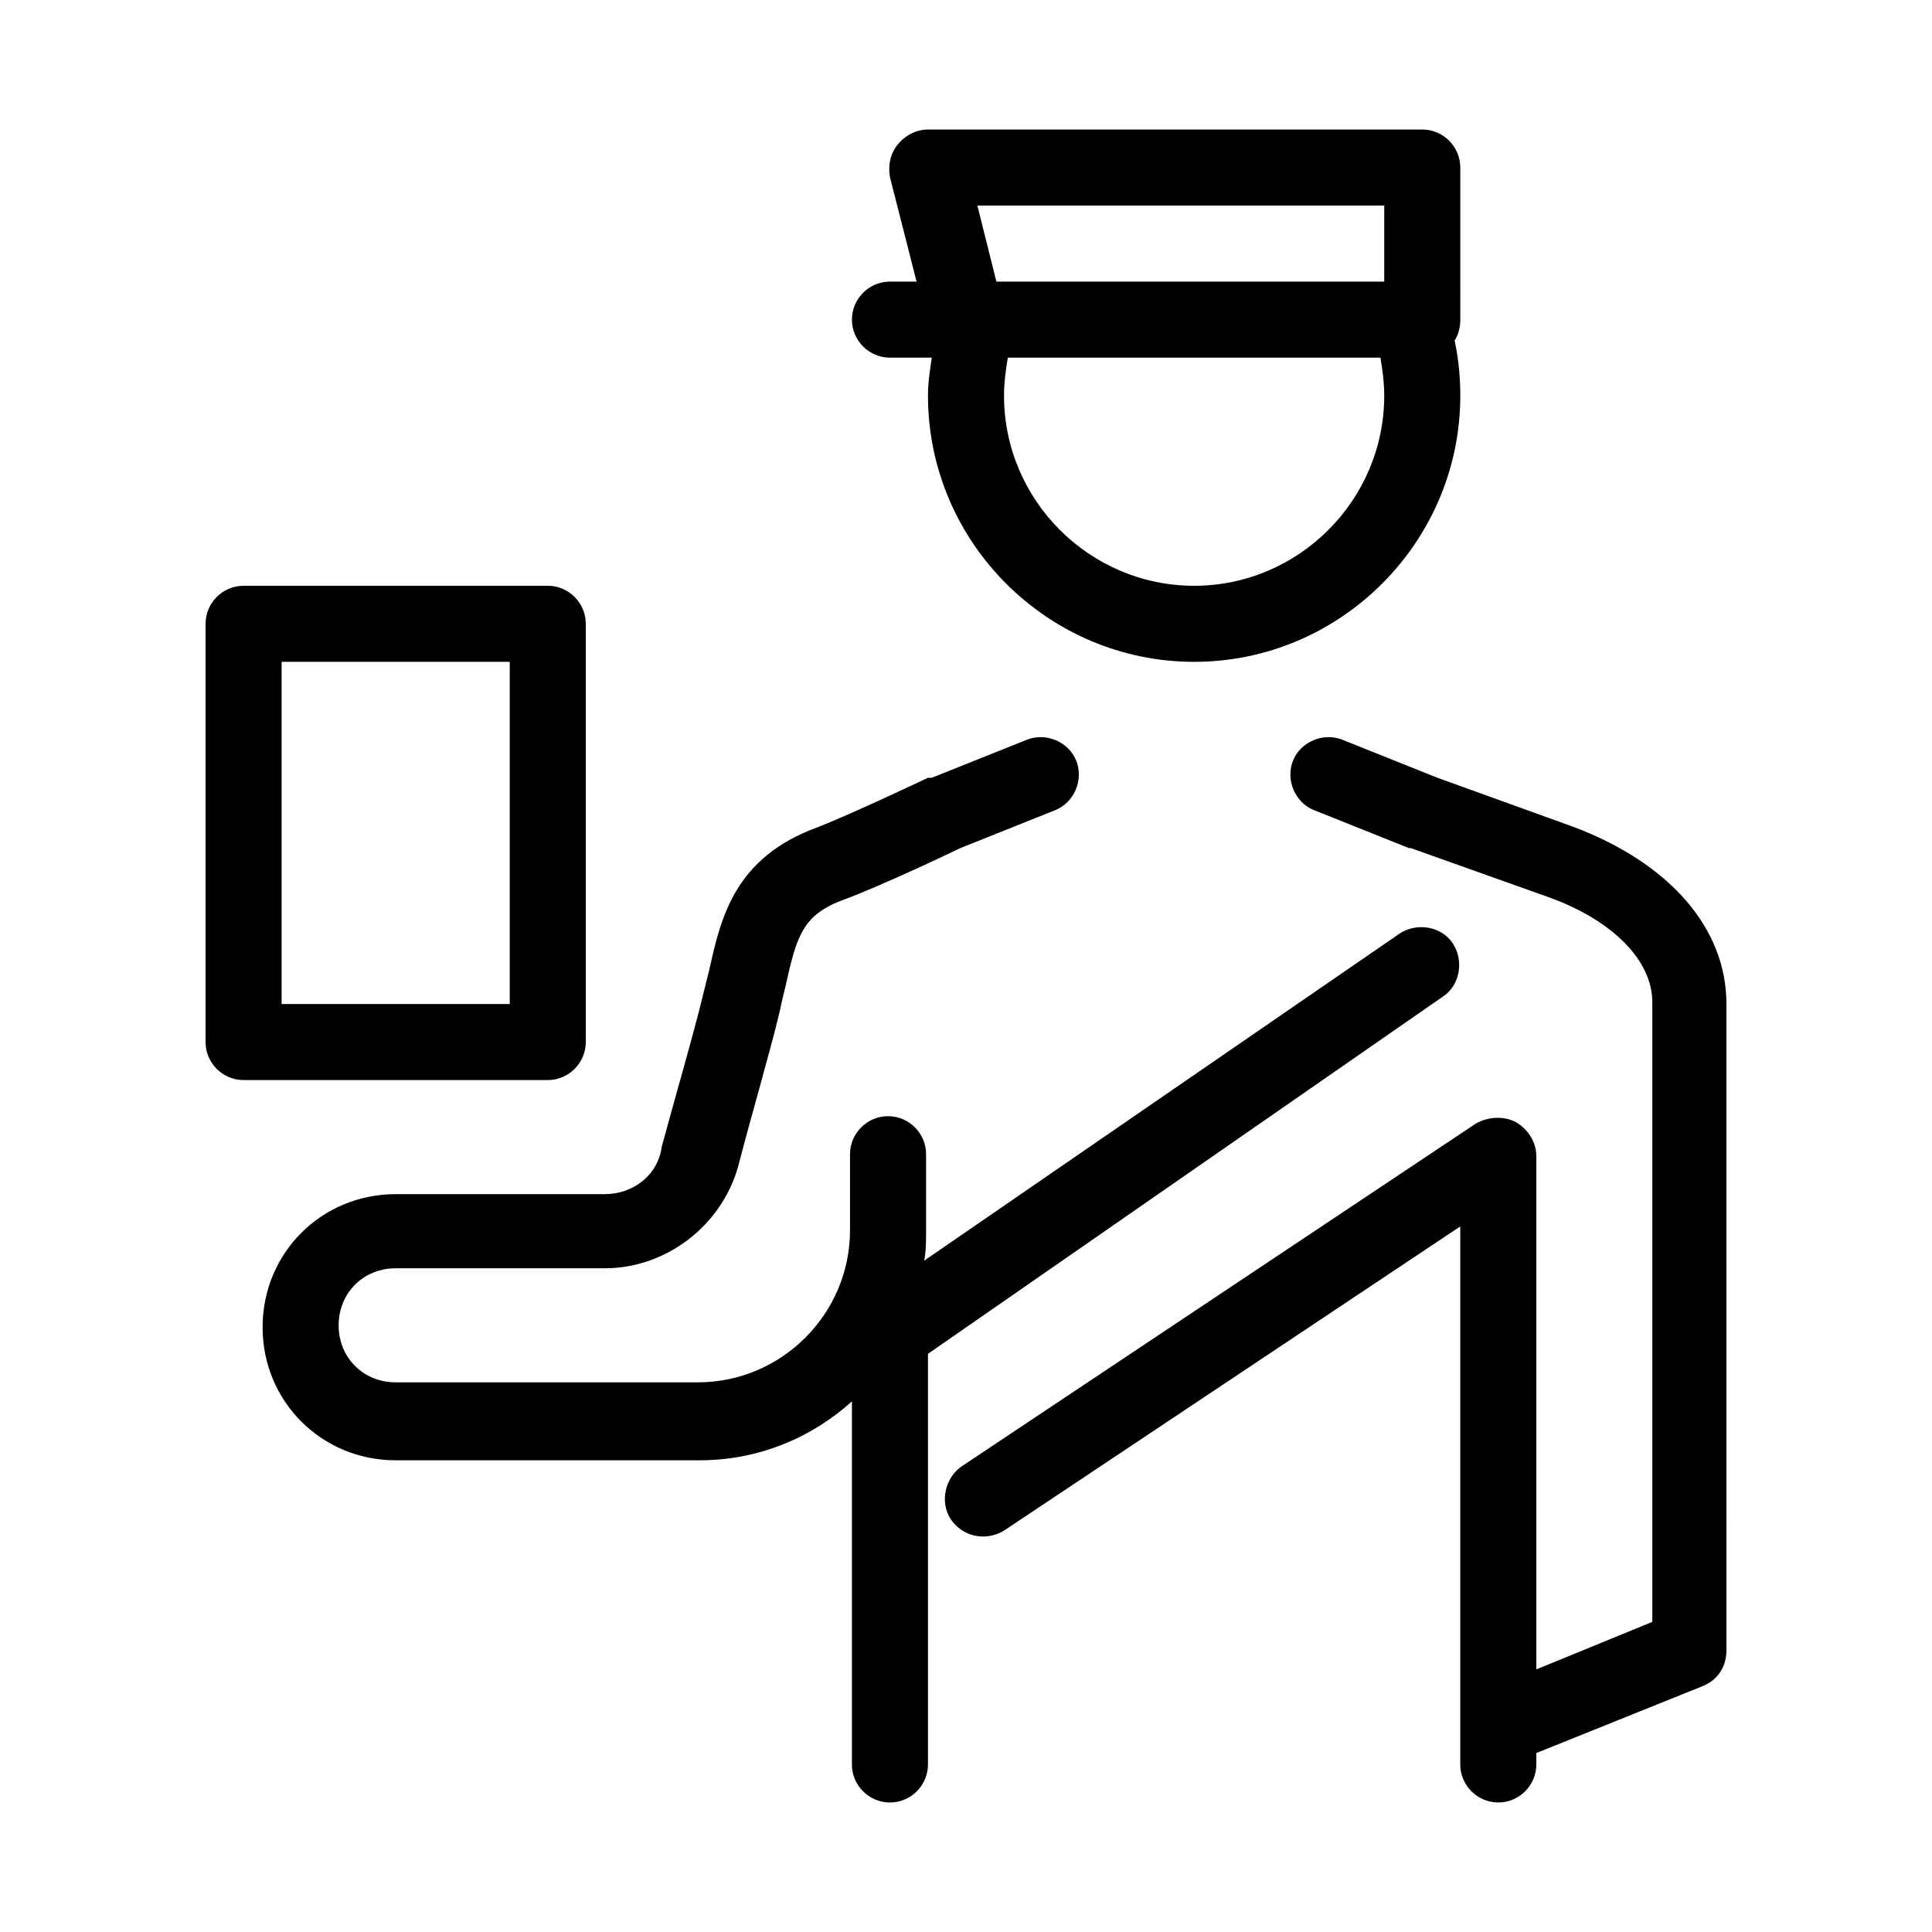
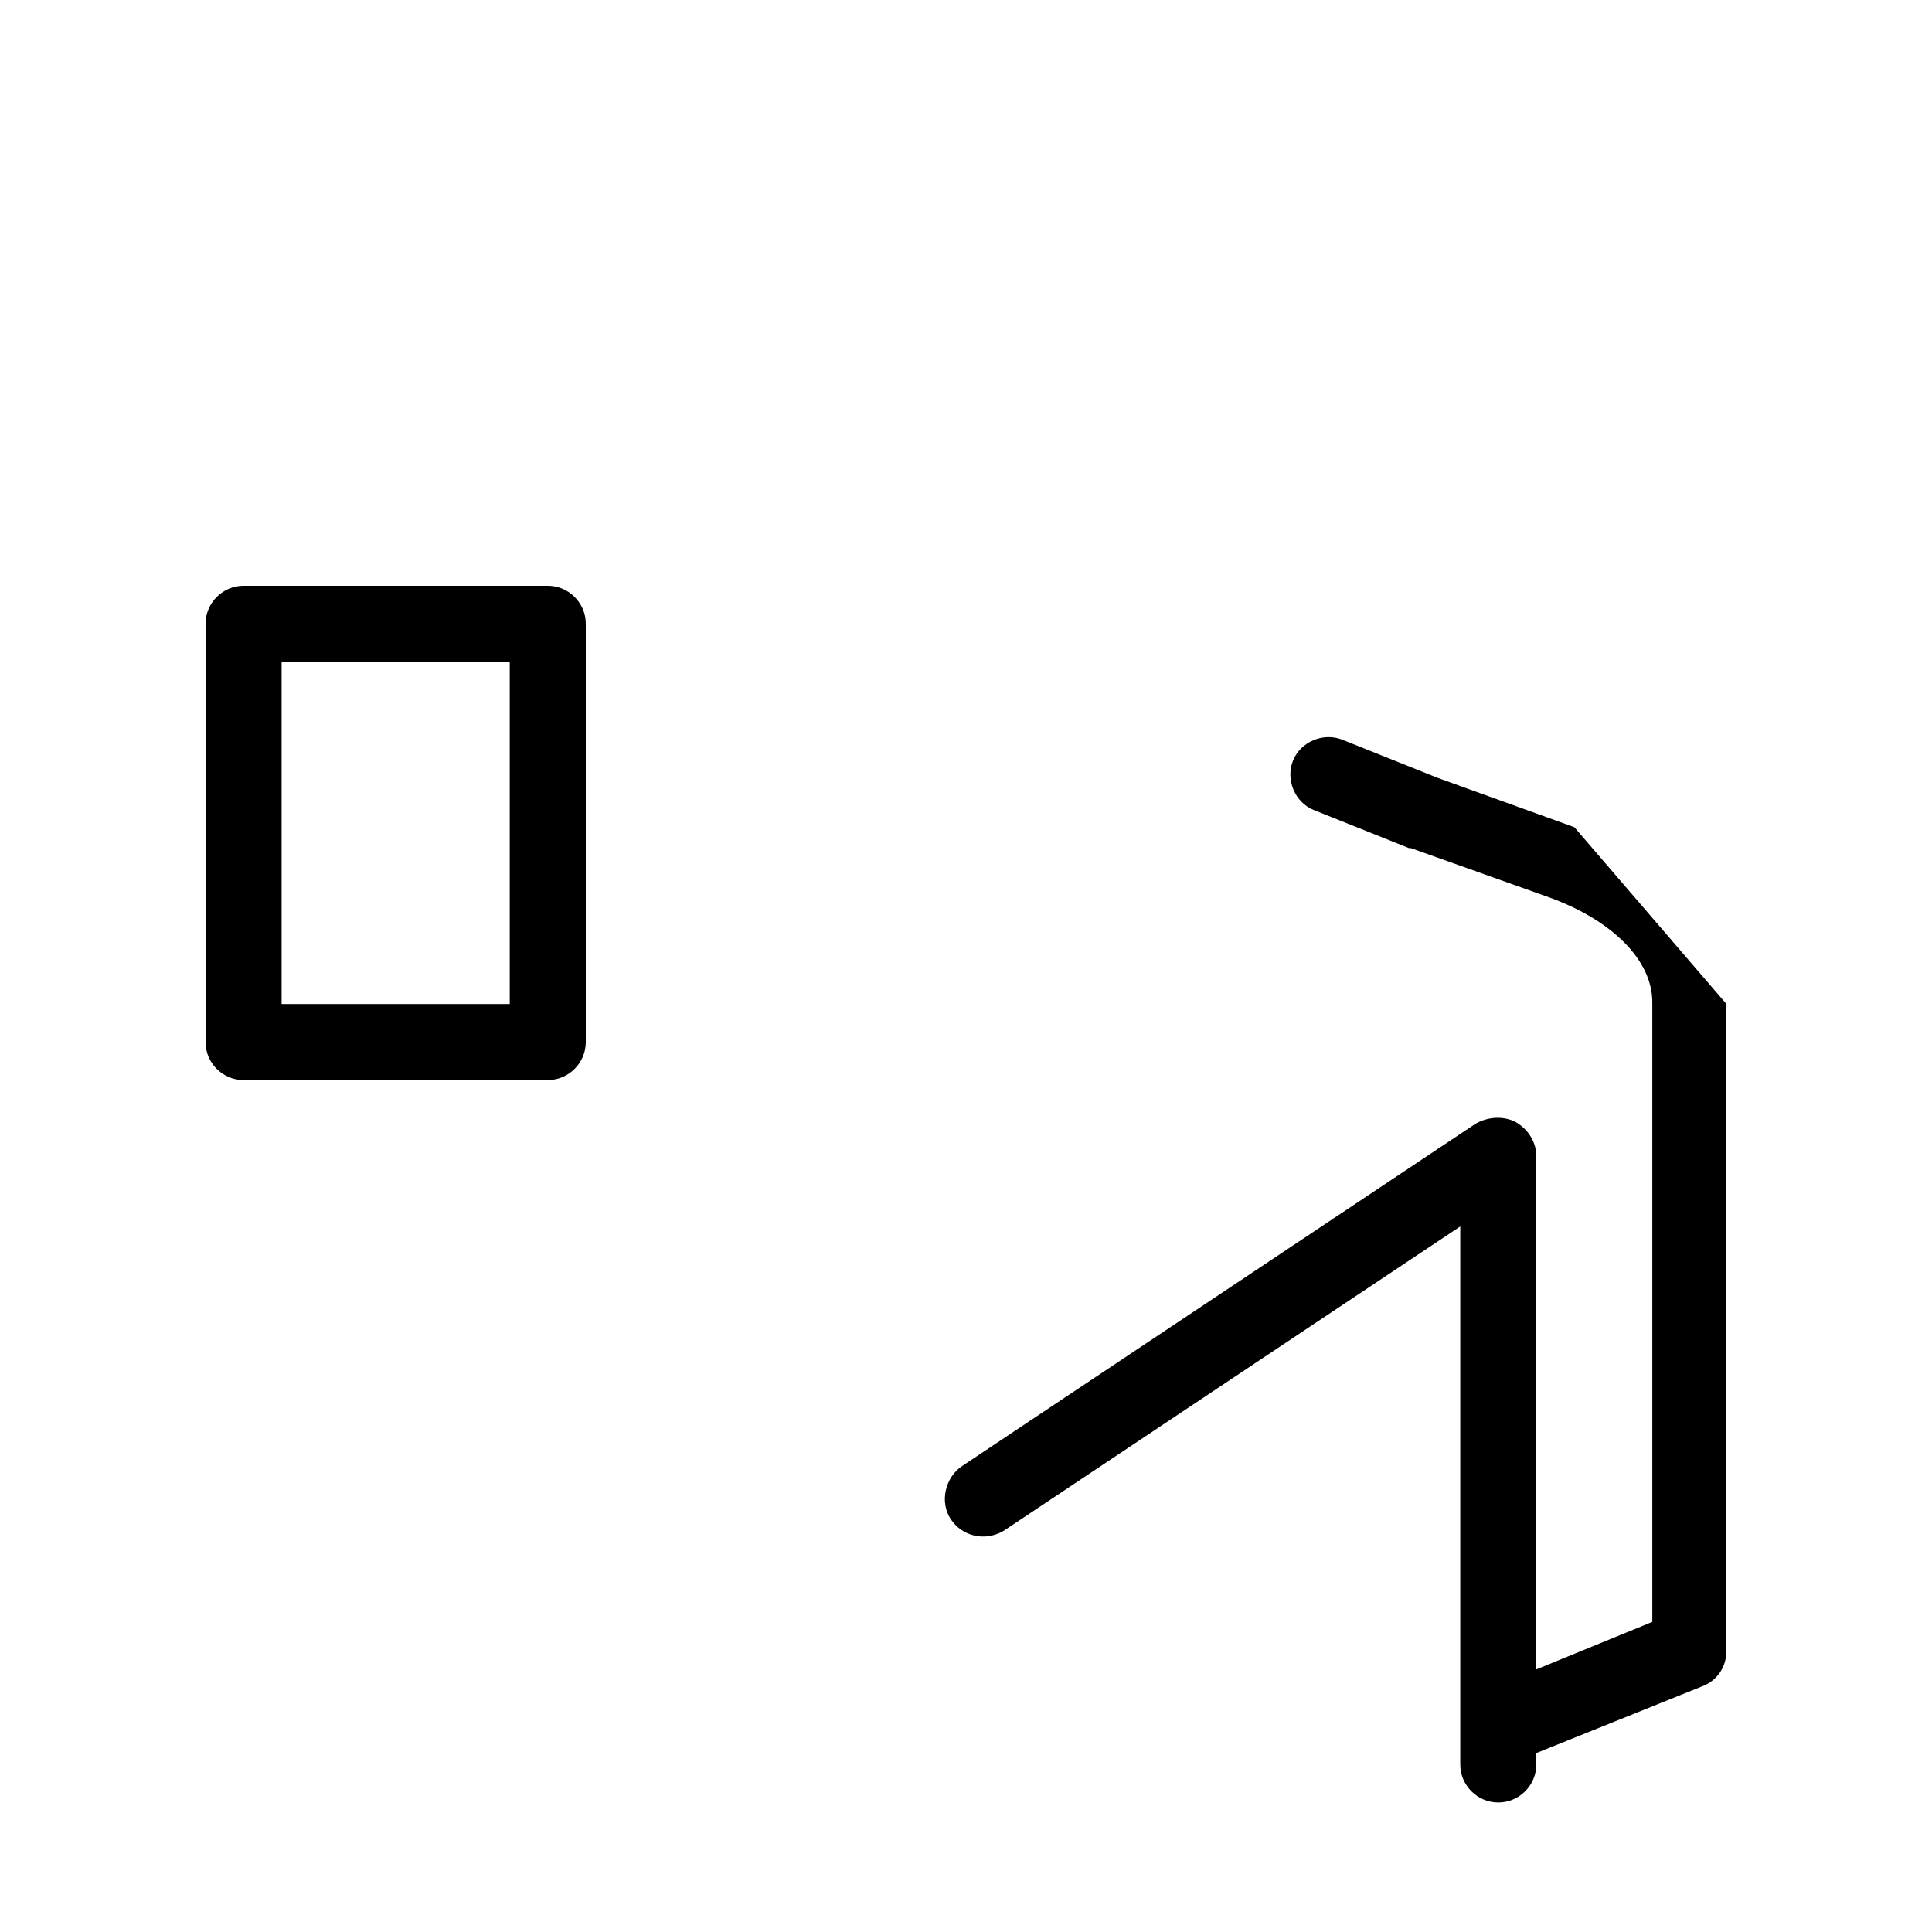
<svg xmlns="http://www.w3.org/2000/svg" fill="#000000" width="800px" height="800px" version="1.1" viewBox="144 144 512 512">
  <g>
-     <path d="m561.22 363.22-36.273-13.098-25.191-10.078c-5.039-2.016-11.082 0.504-13.098 5.543-2.016 5.039 0.504 11.082 5.543 13.098l25.191 10.078h0.504l36.777 13.098c16.625 6.047 27.207 16.625 27.207 27.711v164.24l-30.738 12.594v-136.03c0-3.527-2.016-7.055-5.543-9.07-3.023-1.512-7.055-1.512-10.578 0.504l-136.03 90.688c-4.535 3.023-6.047 9.574-3.023 14.105 3.023 4.535 9.07 6.047 14.105 3.023l120.91-80.609v142.58c0 5.543 4.535 10.078 10.078 10.078 5.543 0 10.078-4.535 10.078-10.078v-3.023l43.832-17.633c4.031-1.512 6.551-5.039 6.551-9.574l-0.004-171.3c0-20.152-15.117-37.281-40.305-46.855z" />
-     <path d="m379.85 238.78h11.082c-0.504 3.527-1.008 6.551-1.008 10.078 0 38.793 31.738 70.535 70.535 70.535 38.793 0 70.535-31.738 70.535-70.535 0-5.039-0.504-10.078-1.512-14.609 1.008-1.512 1.512-3.527 1.512-5.543l-0.004-40.309c0-5.543-4.535-10.078-10.078-10.078l-130.99 0.004c-3.023 0-6.047 1.512-8.062 4.031s-2.519 5.543-2.016 8.566l7.055 27.711-7.051-0.004c-5.543 0-10.078 4.535-10.078 10.078 0 5.539 4.535 10.074 10.078 10.074zm80.609 60.457c-27.711 0-50.383-22.672-50.383-50.383 0-3.527 0.504-7.055 1.008-10.078h98.746c0.504 3.023 1.008 6.551 1.008 10.078 0 27.711-22.672 50.383-50.379 50.383zm50.379-100.76v20.152h-102.78l-5.039-20.152z" />
-     <path d="m526.45 408.06c4.535-3.023 5.543-9.574 2.519-14.105-3.023-4.535-9.574-5.543-14.105-2.519l-125.95 86.656c0.504-2.519 0.504-5.039 0.504-8.062v-20.152c0-5.543-4.535-10.078-10.078-10.078-5.543 0-10.078 4.535-10.078 10.078v20.152c0 22.168-18.137 40.305-40.305 40.305h-80.102c-8.566 0-15.113-6.551-15.113-15.113 0-8.566 6.551-15.113 15.113-15.113h55.418c16.121 0 30.73-11.082 35.266-26.703 3.527-13.602 8.566-30.73 11.082-41.312 0.504-2.519 1.008-4.535 1.512-6.551 3.023-13.602 4.535-19.145 15.617-23.176 9.574-3.527 28.719-12.594 30.73-13.602l25.191-10.078c5.039-2.016 7.559-8.062 5.543-13.098-2.016-5.039-8.062-7.559-13.098-5.543l-25.191 10.078h-0.504-0.504s-20.152 9.574-29.223 13.098c-22.168 8.062-25.695 24.184-28.719 37.785l-1.512 6.047c-2.519 10.578-7.559 27.711-11.082 40.809-1 7.559-7.551 12.598-15.109 12.598h-55.418c-19.648 0-35.266 15.617-35.266 35.266 0 19.648 15.617 35.266 35.266 35.266h80.609c15.617 0 29.727-6.047 40.305-15.617v96.227c0 5.543 4.535 10.078 10.078 10.078 5.543 0 10.078-4.535 10.078-10.078l-0.004-108.82z" />
+     <path d="m561.22 363.22-36.273-13.098-25.191-10.078c-5.039-2.016-11.082 0.504-13.098 5.543-2.016 5.039 0.504 11.082 5.543 13.098l25.191 10.078h0.504l36.777 13.098c16.625 6.047 27.207 16.625 27.207 27.711v164.24l-30.738 12.594v-136.03c0-3.527-2.016-7.055-5.543-9.07-3.023-1.512-7.055-1.512-10.578 0.504l-136.03 90.688c-4.535 3.023-6.047 9.574-3.023 14.105 3.023 4.535 9.07 6.047 14.105 3.023l120.91-80.609v142.58c0 5.543 4.535 10.078 10.078 10.078 5.543 0 10.078-4.535 10.078-10.078v-3.023l43.832-17.633c4.031-1.512 6.551-5.039 6.551-9.574l-0.004-171.3z" />
    <path d="m299.24 420.15v-110.84c0-5.543-4.535-10.078-10.078-10.078l-80.609 0.004c-5.543 0-10.078 4.535-10.078 10.078v110.84c0 5.543 4.535 10.078 10.078 10.078h80.609c5.543-0.008 10.078-4.543 10.078-10.082zm-20.152-10.078h-60.457v-90.684h60.457z" />
  </g>
</svg>